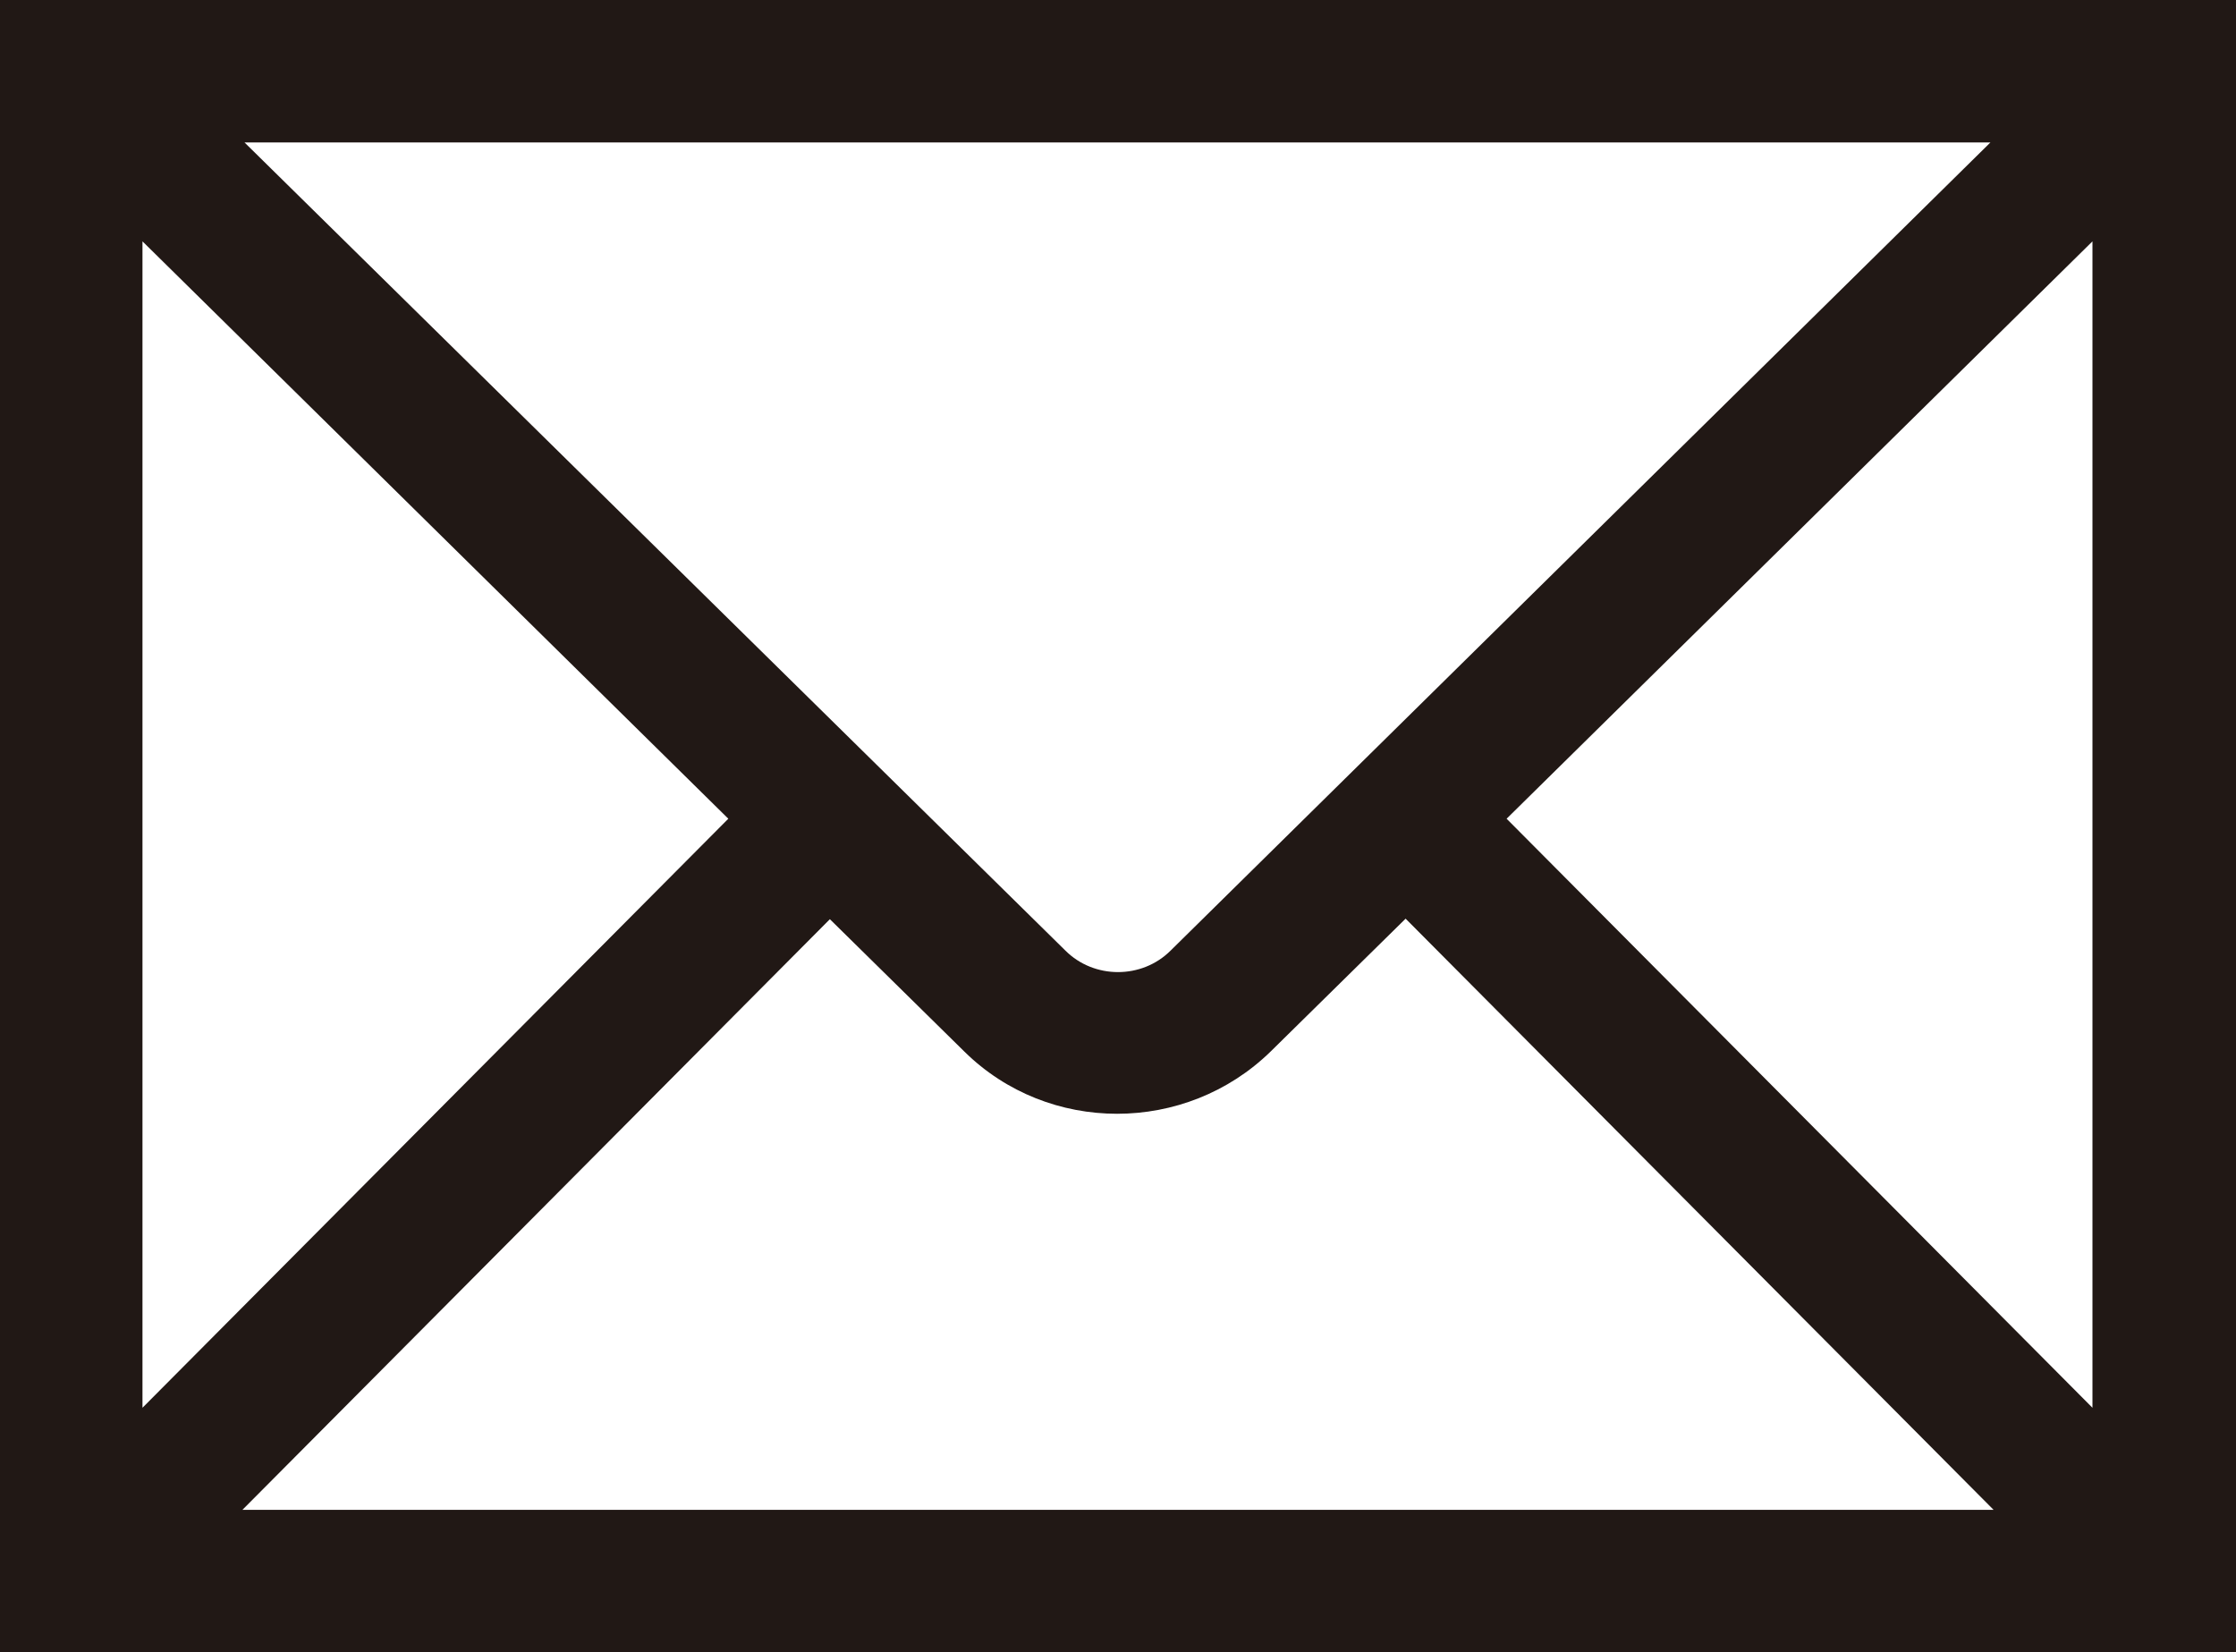
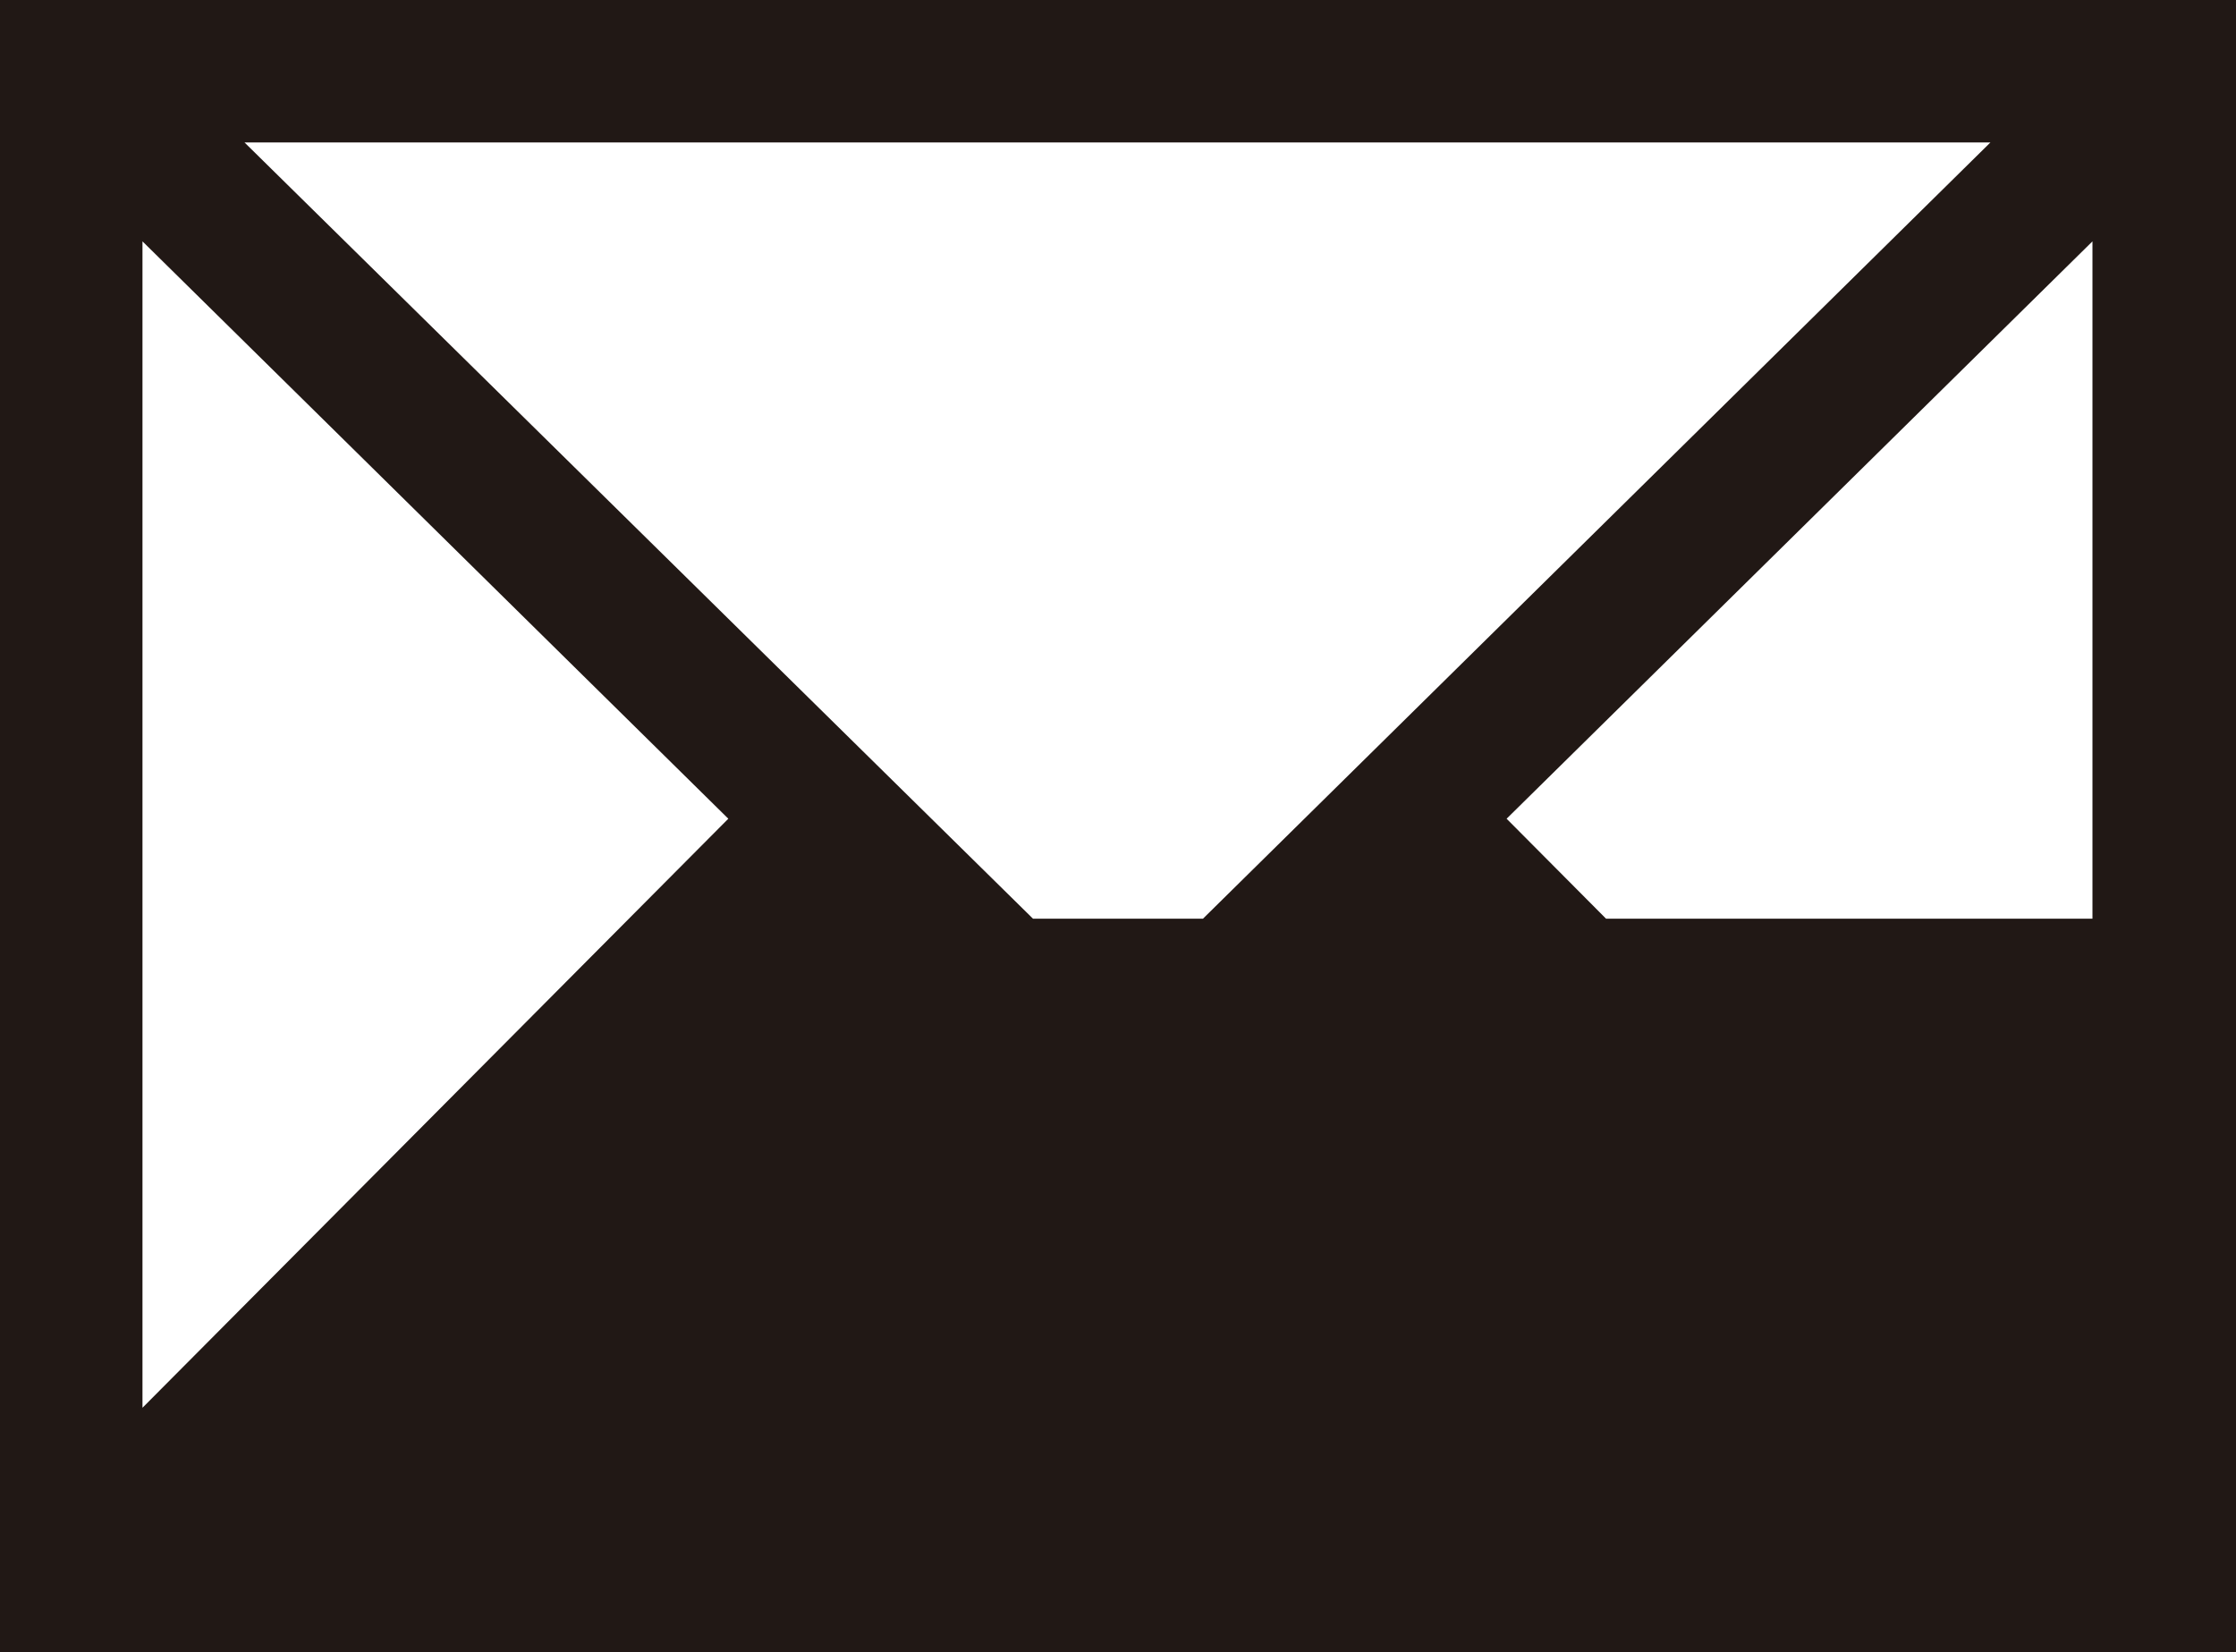
<svg xmlns="http://www.w3.org/2000/svg" id="_レイヤー_2" data-name="レイヤー 2" viewBox="0 0 21.03 15.54">
  <defs>
    <style>
      .cls-1 {
        fill: #211815;
        stroke-width: 0px;
      }
    </style>
  </defs>
  <g id="_レイヤー_1-2" data-name="レイヤー 1">
-     <path class="cls-1" d="m20.36,0H0v15.54h21.03V0h-.67Zm-9.35,8.94c-.27.27-.72.27-.99,0L2.3,1.34h16.42l-7.71,7.6Zm-4.16-1.24L1.34,13.24V2.27l5.51,5.43Zm.95.94l1.27,1.25c.79.78,2.08.78,2.88,0l1.27-1.25,5.53,5.56H2.28l5.53-5.56Zm6.37-.94l5.51-5.43v10.97l-5.51-5.54Z" />
+     <path class="cls-1" d="m20.36,0H0v15.54h21.03V0h-.67Zm-9.35,8.94c-.27.27-.72.27-.99,0L2.3,1.34h16.42l-7.71,7.6Zm-4.16-1.24L1.34,13.24V2.27l5.51,5.43Zm.95.94l1.27,1.25c.79.78,2.08.78,2.88,0l1.27-1.25,5.53,5.56l5.53-5.56Zm6.37-.94l5.51-5.43v10.97l-5.51-5.54Z" />
  </g>
</svg>